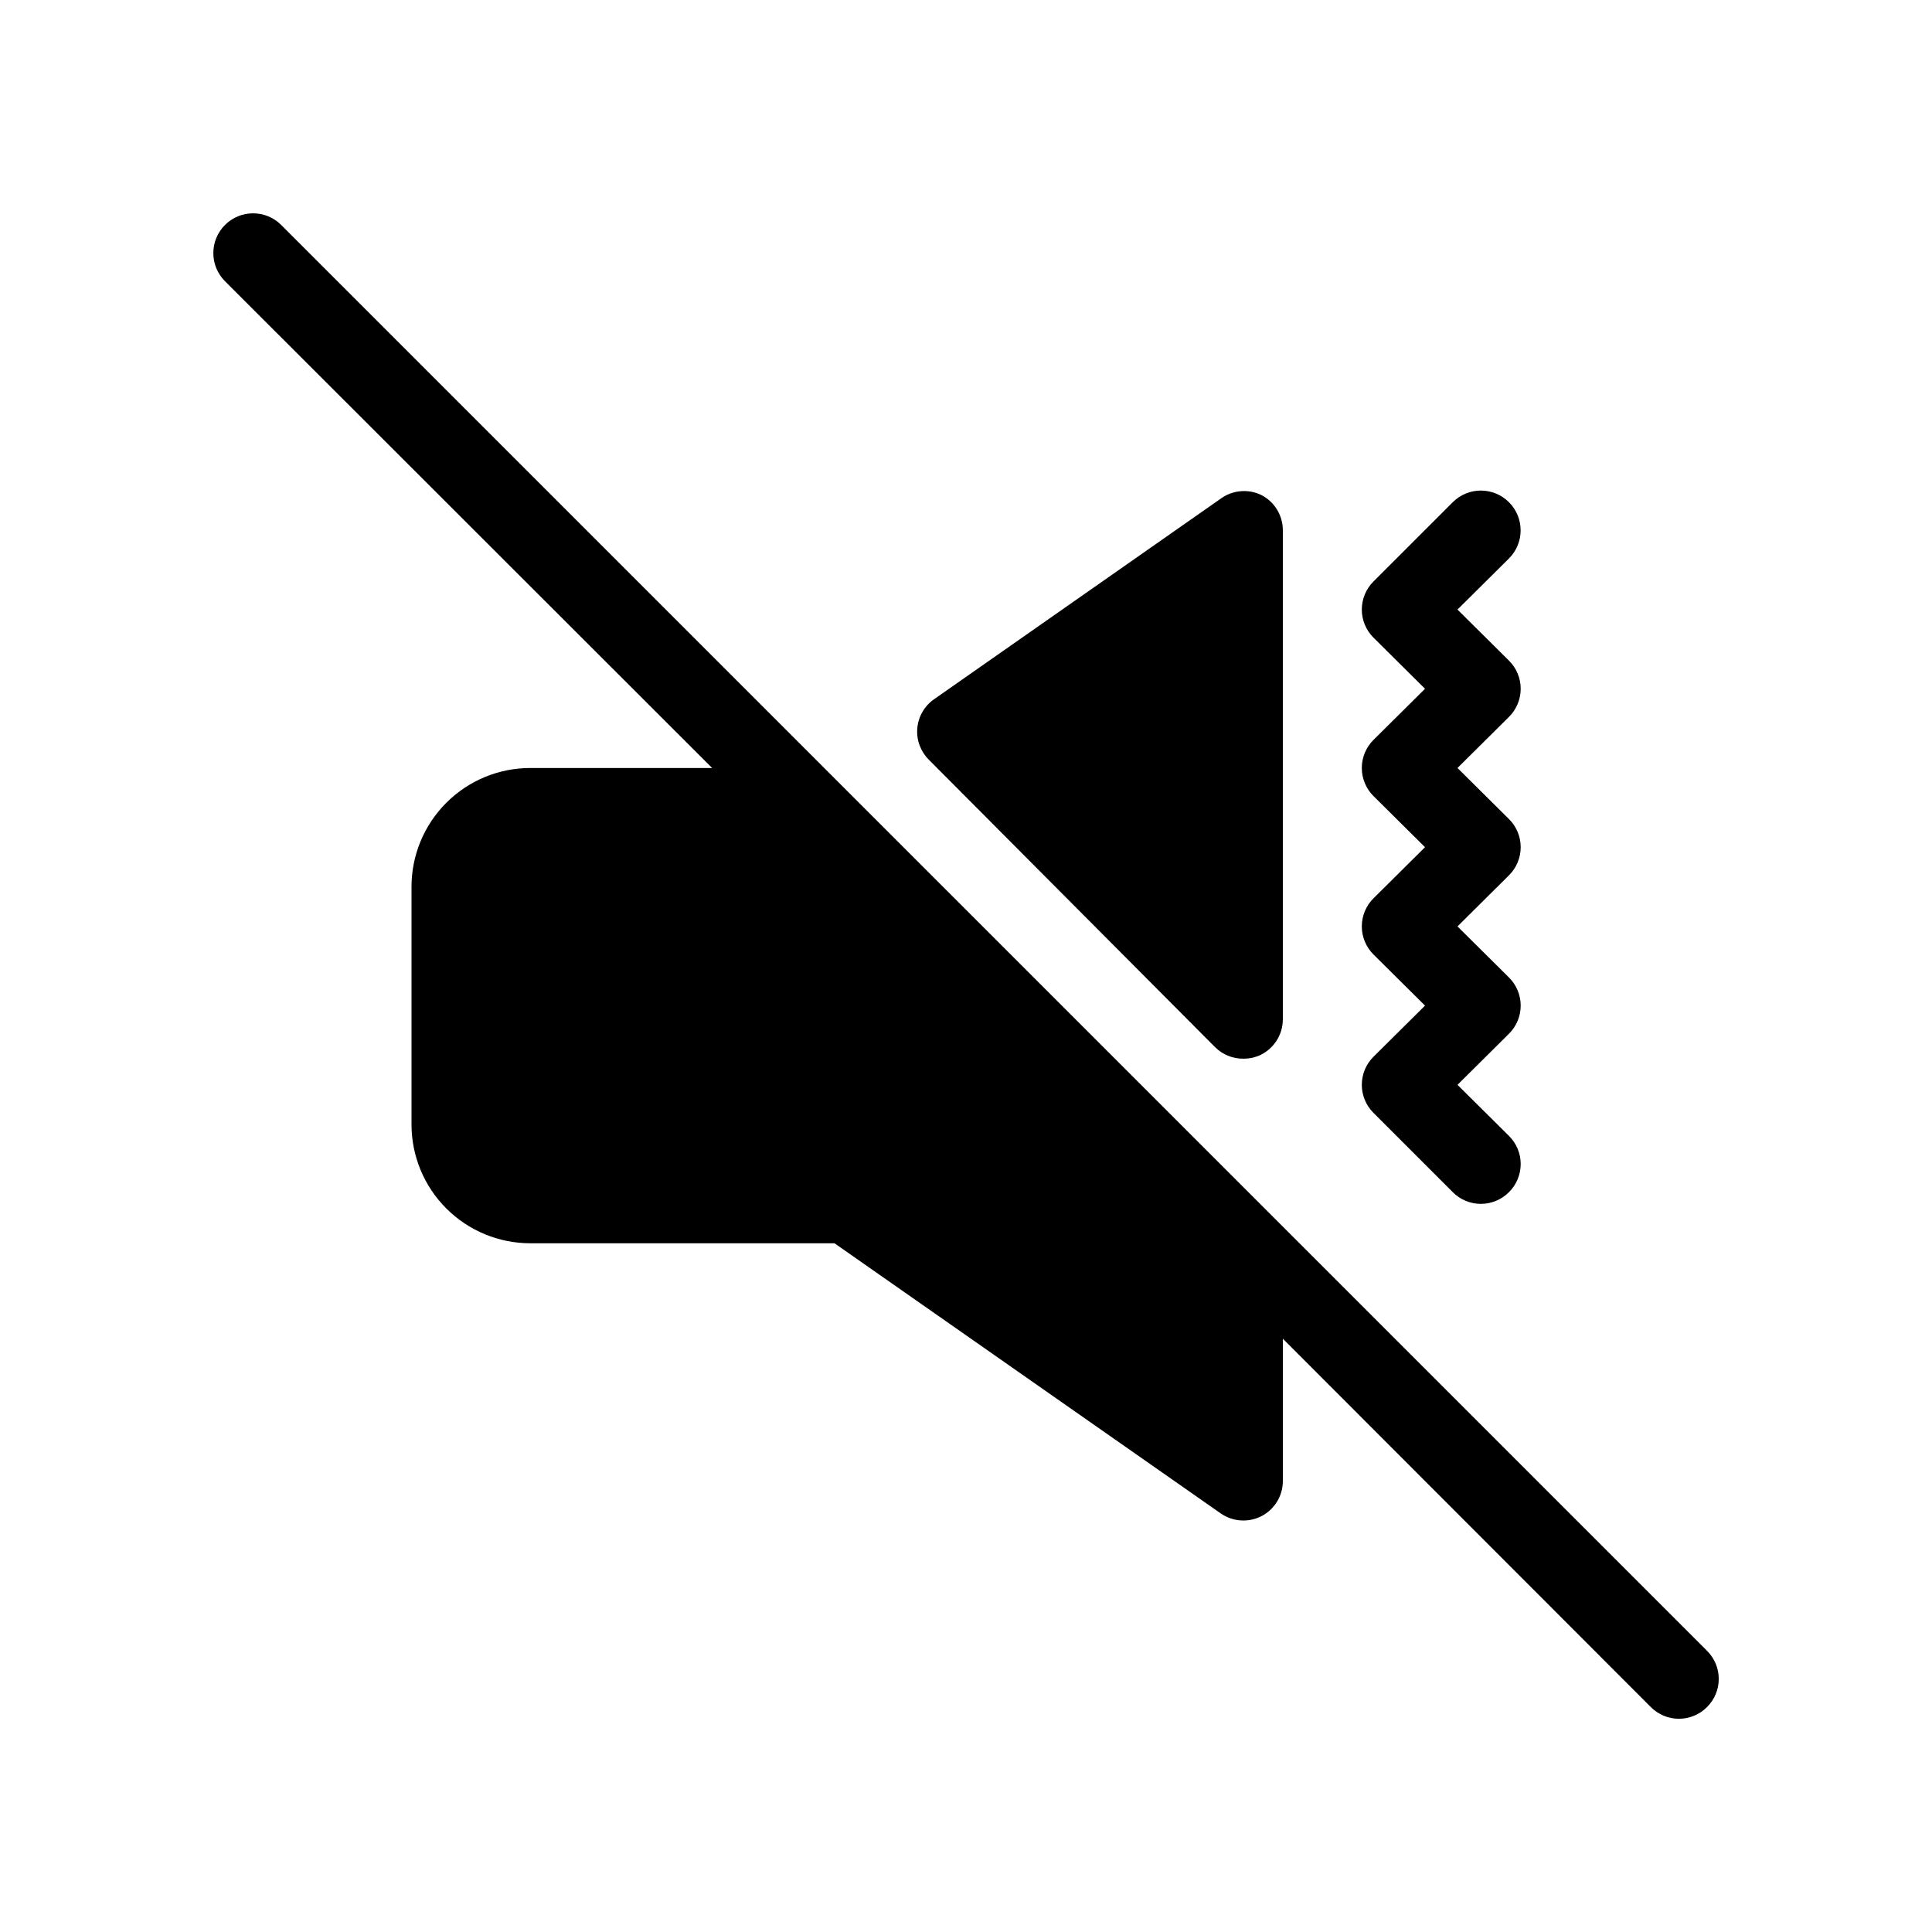
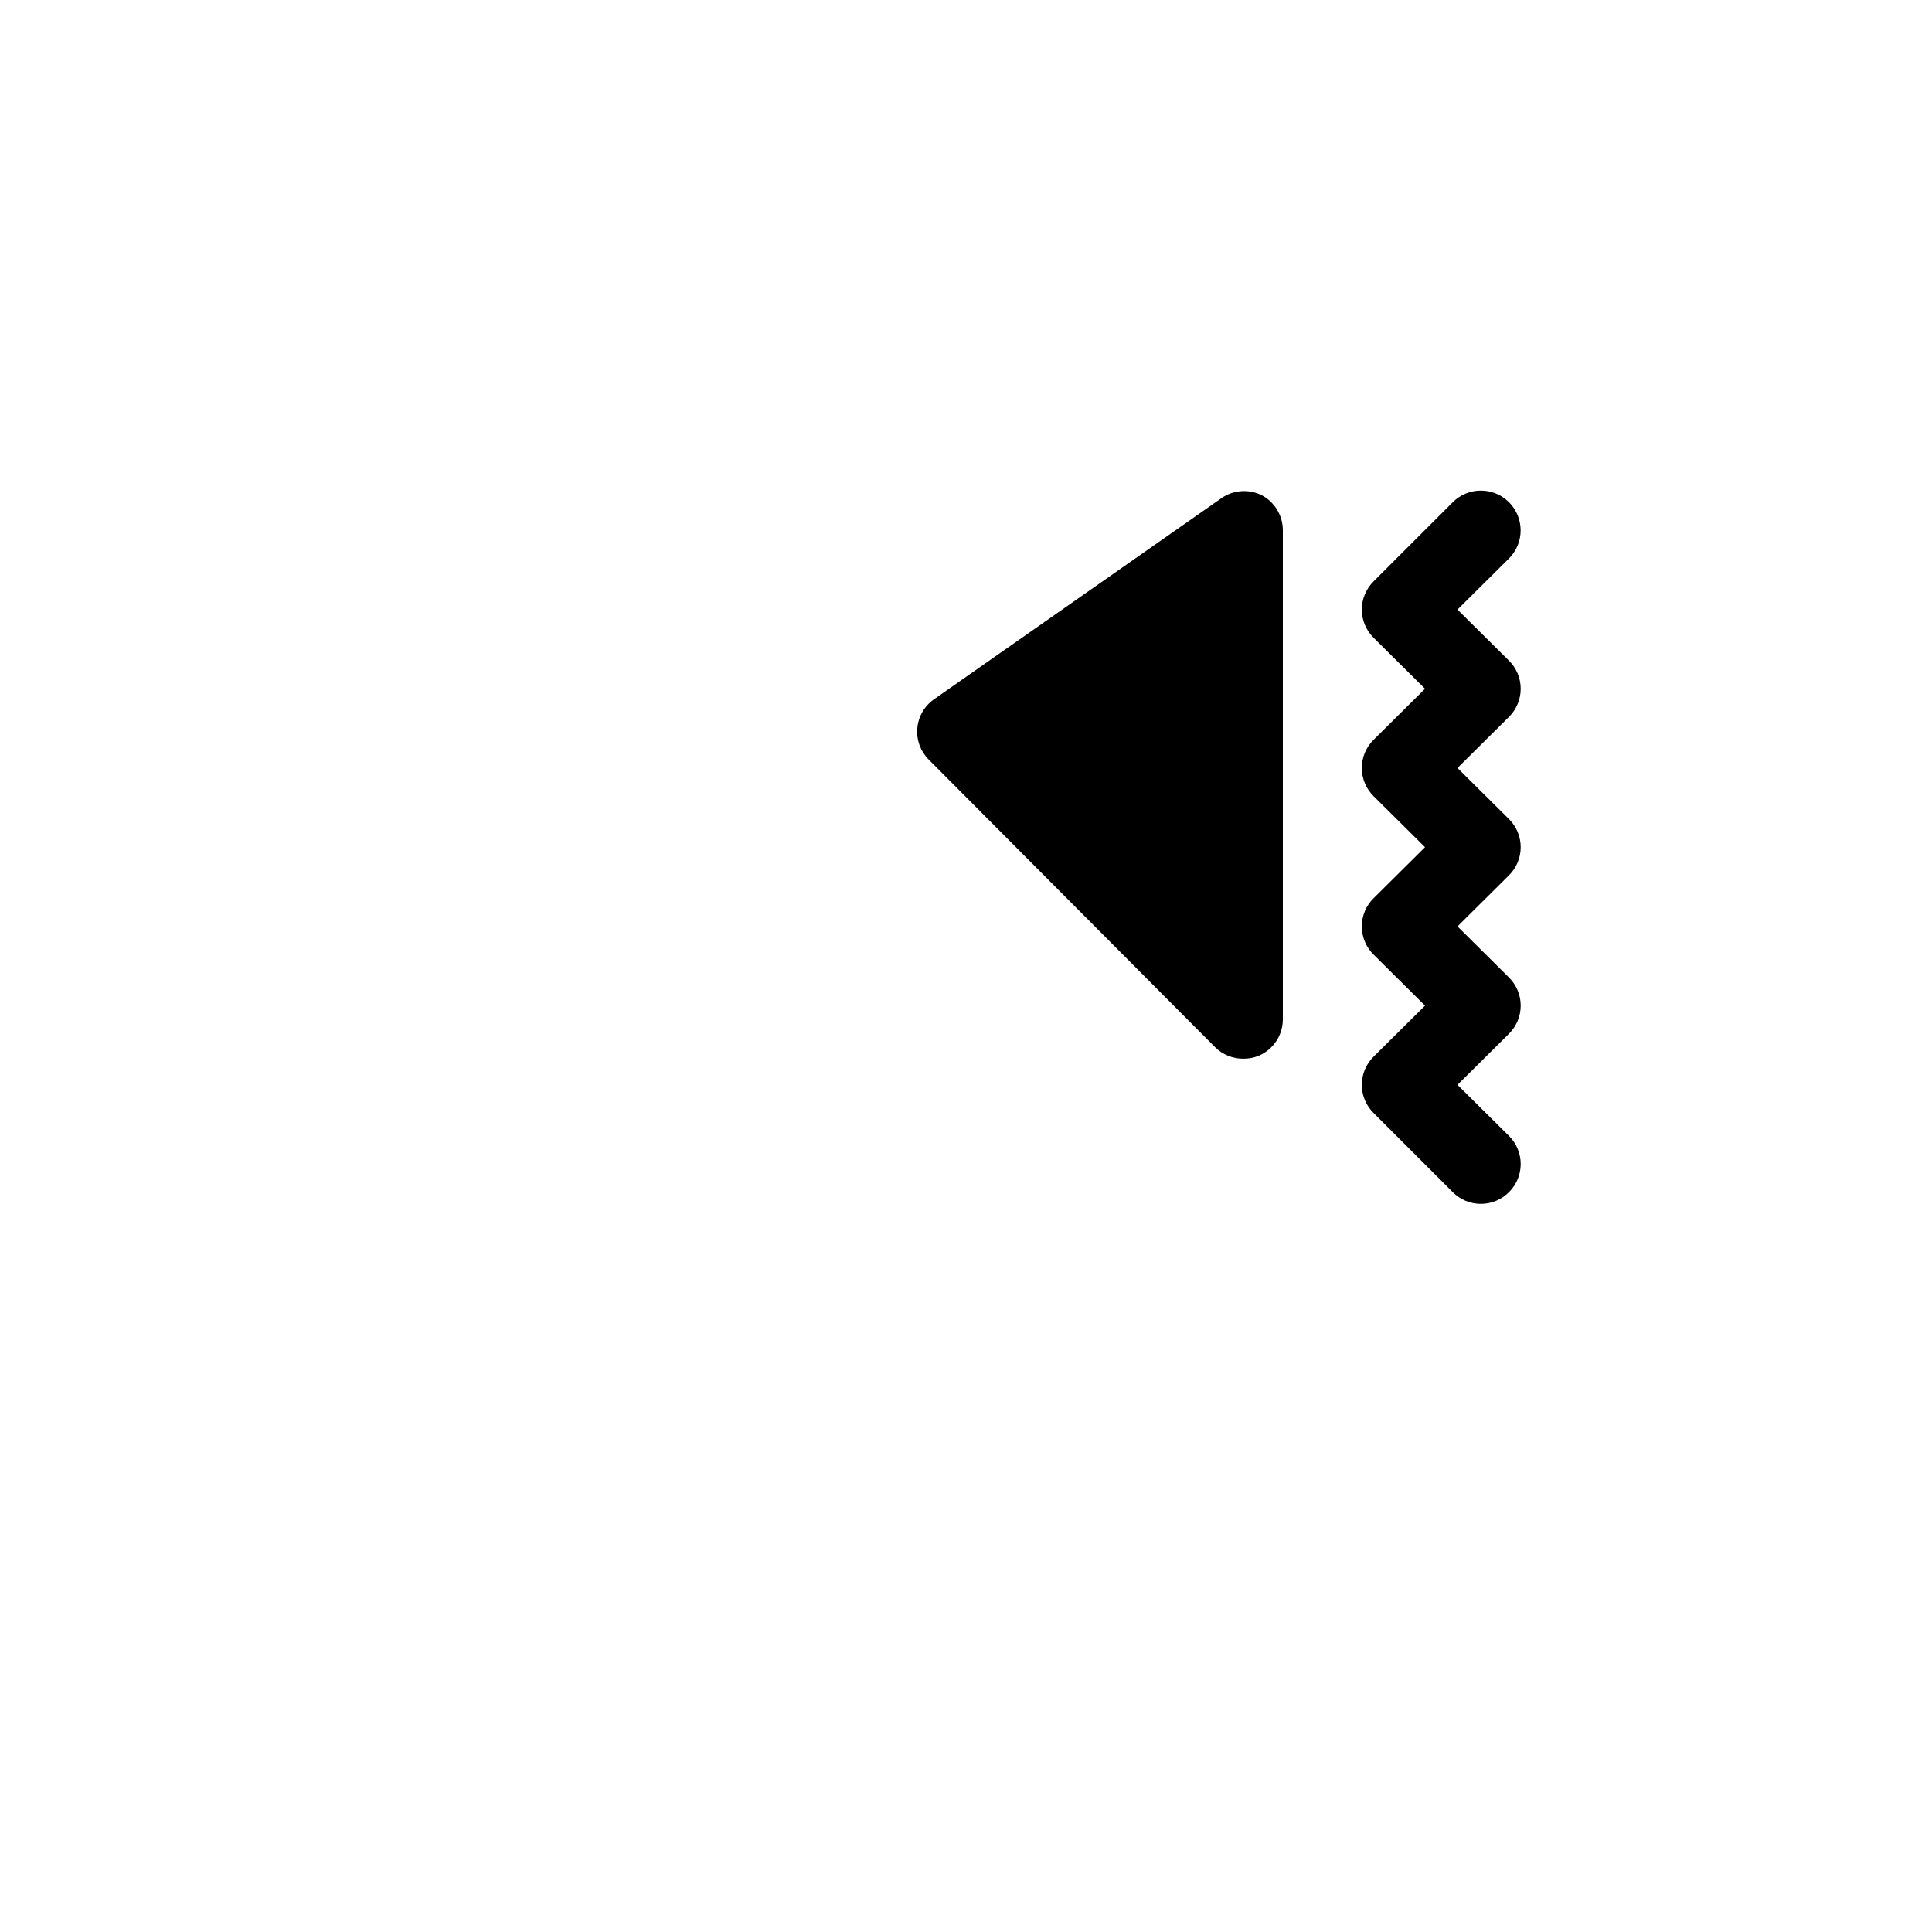
<svg xmlns="http://www.w3.org/2000/svg" fill="#000000" width="800px" height="800px" version="1.1" viewBox="144 144 512 512">
  <g>
    <path d="m508 438.94 20.992 20.992c1.969 1.988 4.652 3.106 7.449 3.106 2.801 0 5.484-1.117 7.453-3.106 1.988-1.969 3.106-4.652 3.106-7.449 0-2.801-1.117-5.484-3.106-7.453l-13.645-13.539 13.645-13.539v-0.004c1.988-1.969 3.106-4.652 3.106-7.449 0-2.801-1.117-5.484-3.106-7.453l-13.645-13.539 13.645-13.539v-0.004c1.988-1.969 3.106-4.652 3.106-7.449 0-2.801-1.117-5.484-3.106-7.453l-13.645-13.539 13.645-13.539v-0.004c1.988-1.969 3.106-4.652 3.106-7.449 0-2.801-1.117-5.484-3.106-7.453l-13.645-13.539 13.645-13.539c4.117-4.117 4.117-10.789 0-14.906-4.113-4.117-10.789-4.117-14.902 0l-20.992 20.992c-1.988 1.973-3.106 4.652-3.106 7.453 0 2.797 1.117 5.481 3.106 7.453l13.645 13.539-13.645 13.539c-1.988 1.969-3.106 4.652-3.106 7.453 0 2.797 1.117 5.481 3.106 7.449l13.645 13.543-13.645 13.539c-1.988 1.969-3.106 4.652-3.106 7.453 0 2.797 1.117 5.481 3.106 7.449l13.645 13.543-13.645 13.539c-1.988 1.969-3.106 4.652-3.106 7.453 0 2.797 1.117 5.481 3.106 7.449z" />
    <path d="m466.02 421.52c1.98 1.965 4.66 3.059 7.453 3.043 1.363 0.016 2.719-0.23 3.988-0.734 3.953-1.625 6.527-5.484 6.504-9.762v-129.52c0.012-3.93-2.176-7.535-5.664-9.344-3.379-1.652-7.383-1.371-10.496 0.734l-76.203 53.32c-2.594 1.785-4.25 4.633-4.512 7.769-0.254 3.074 0.859 6.109 3.043 8.289z" />
-     <path d="m596.38 581.48-377.86-377.86h0.004c-4.117-4.113-10.789-4.113-14.906 0-4.113 4.117-4.113 10.789 0 14.906l129.1 129h-48.176c-8.352 0-16.359 3.316-22.266 9.223-5.906 5.902-9.223 13.914-9.223 22.266v62.977c0 8.348 3.316 16.359 9.223 22.266 5.906 5.902 13.914 9.223 22.266 9.223h80.609l102.34 71.582c1.754 1.223 3.844 1.883 5.984 1.887 1.676 0.008 3.332-0.387 4.828-1.152 3.488-1.809 5.676-5.414 5.664-9.344v-37.68l97.508 97.613h0.004c1.969 1.988 4.652 3.106 7.449 3.106 2.801 0 5.484-1.117 7.453-3.106 1.988-1.969 3.106-4.652 3.106-7.453 0-2.797-1.117-5.481-3.106-7.449z" />
  </g>
</svg>